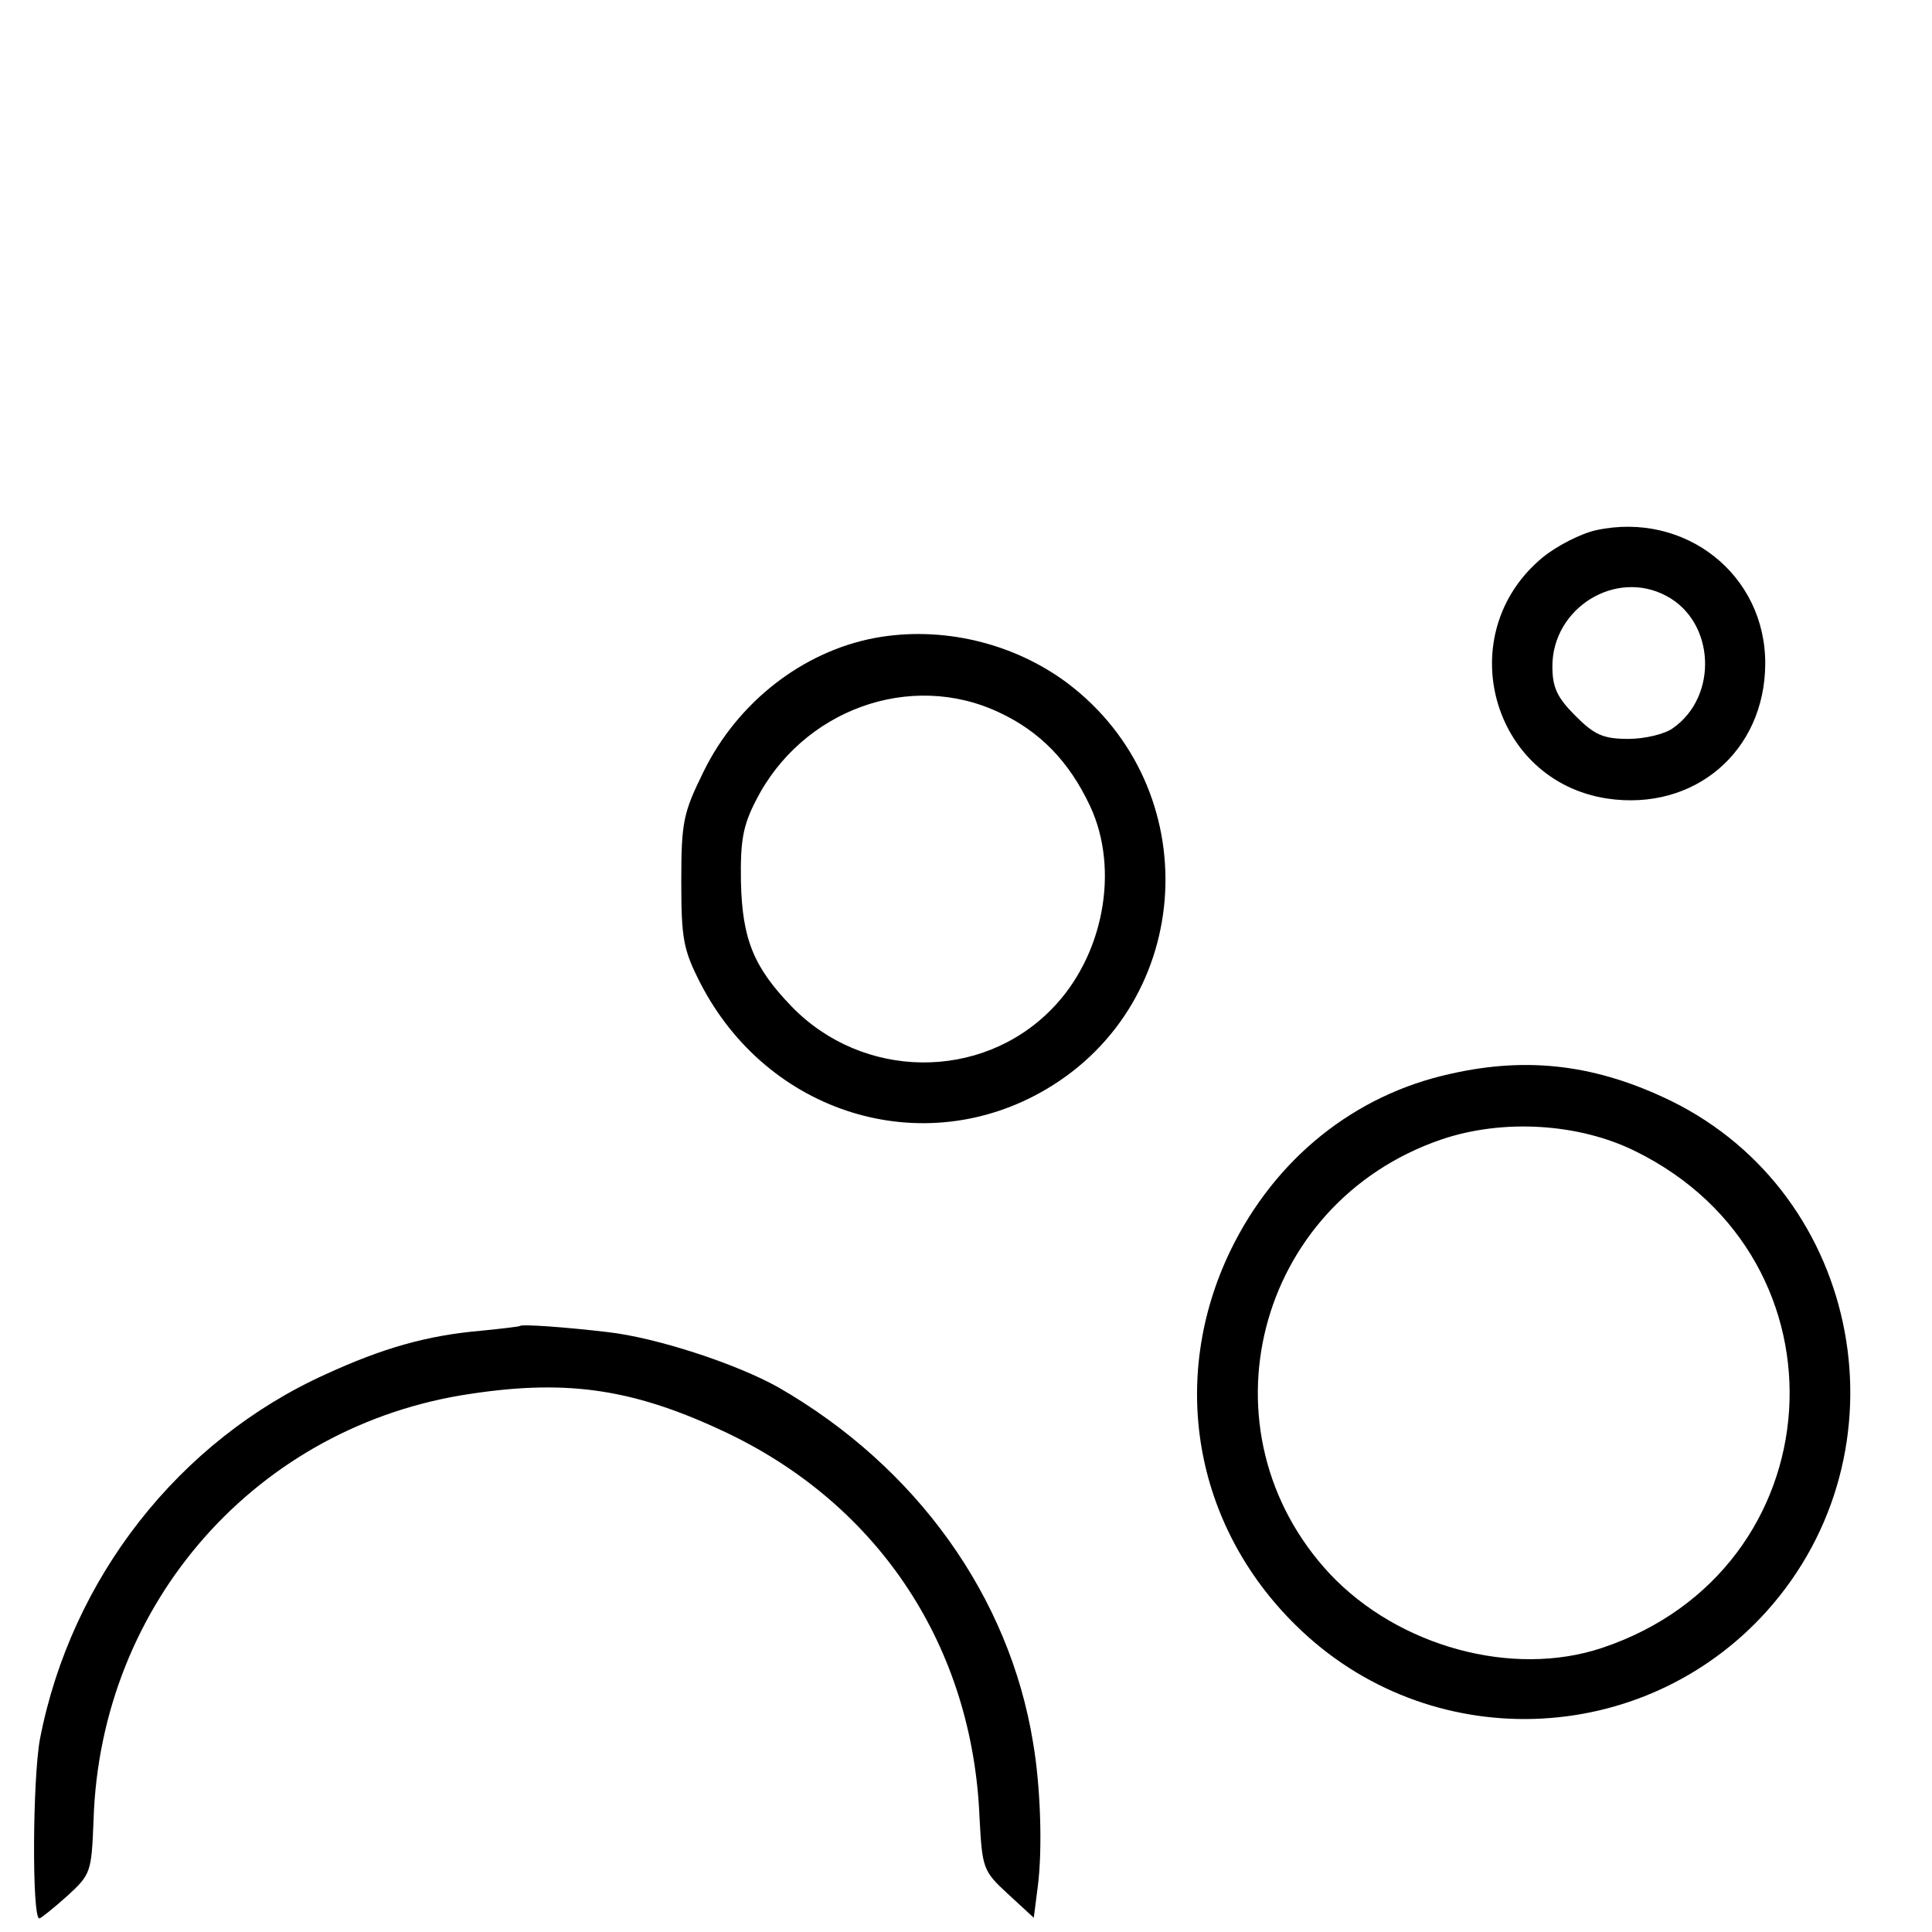
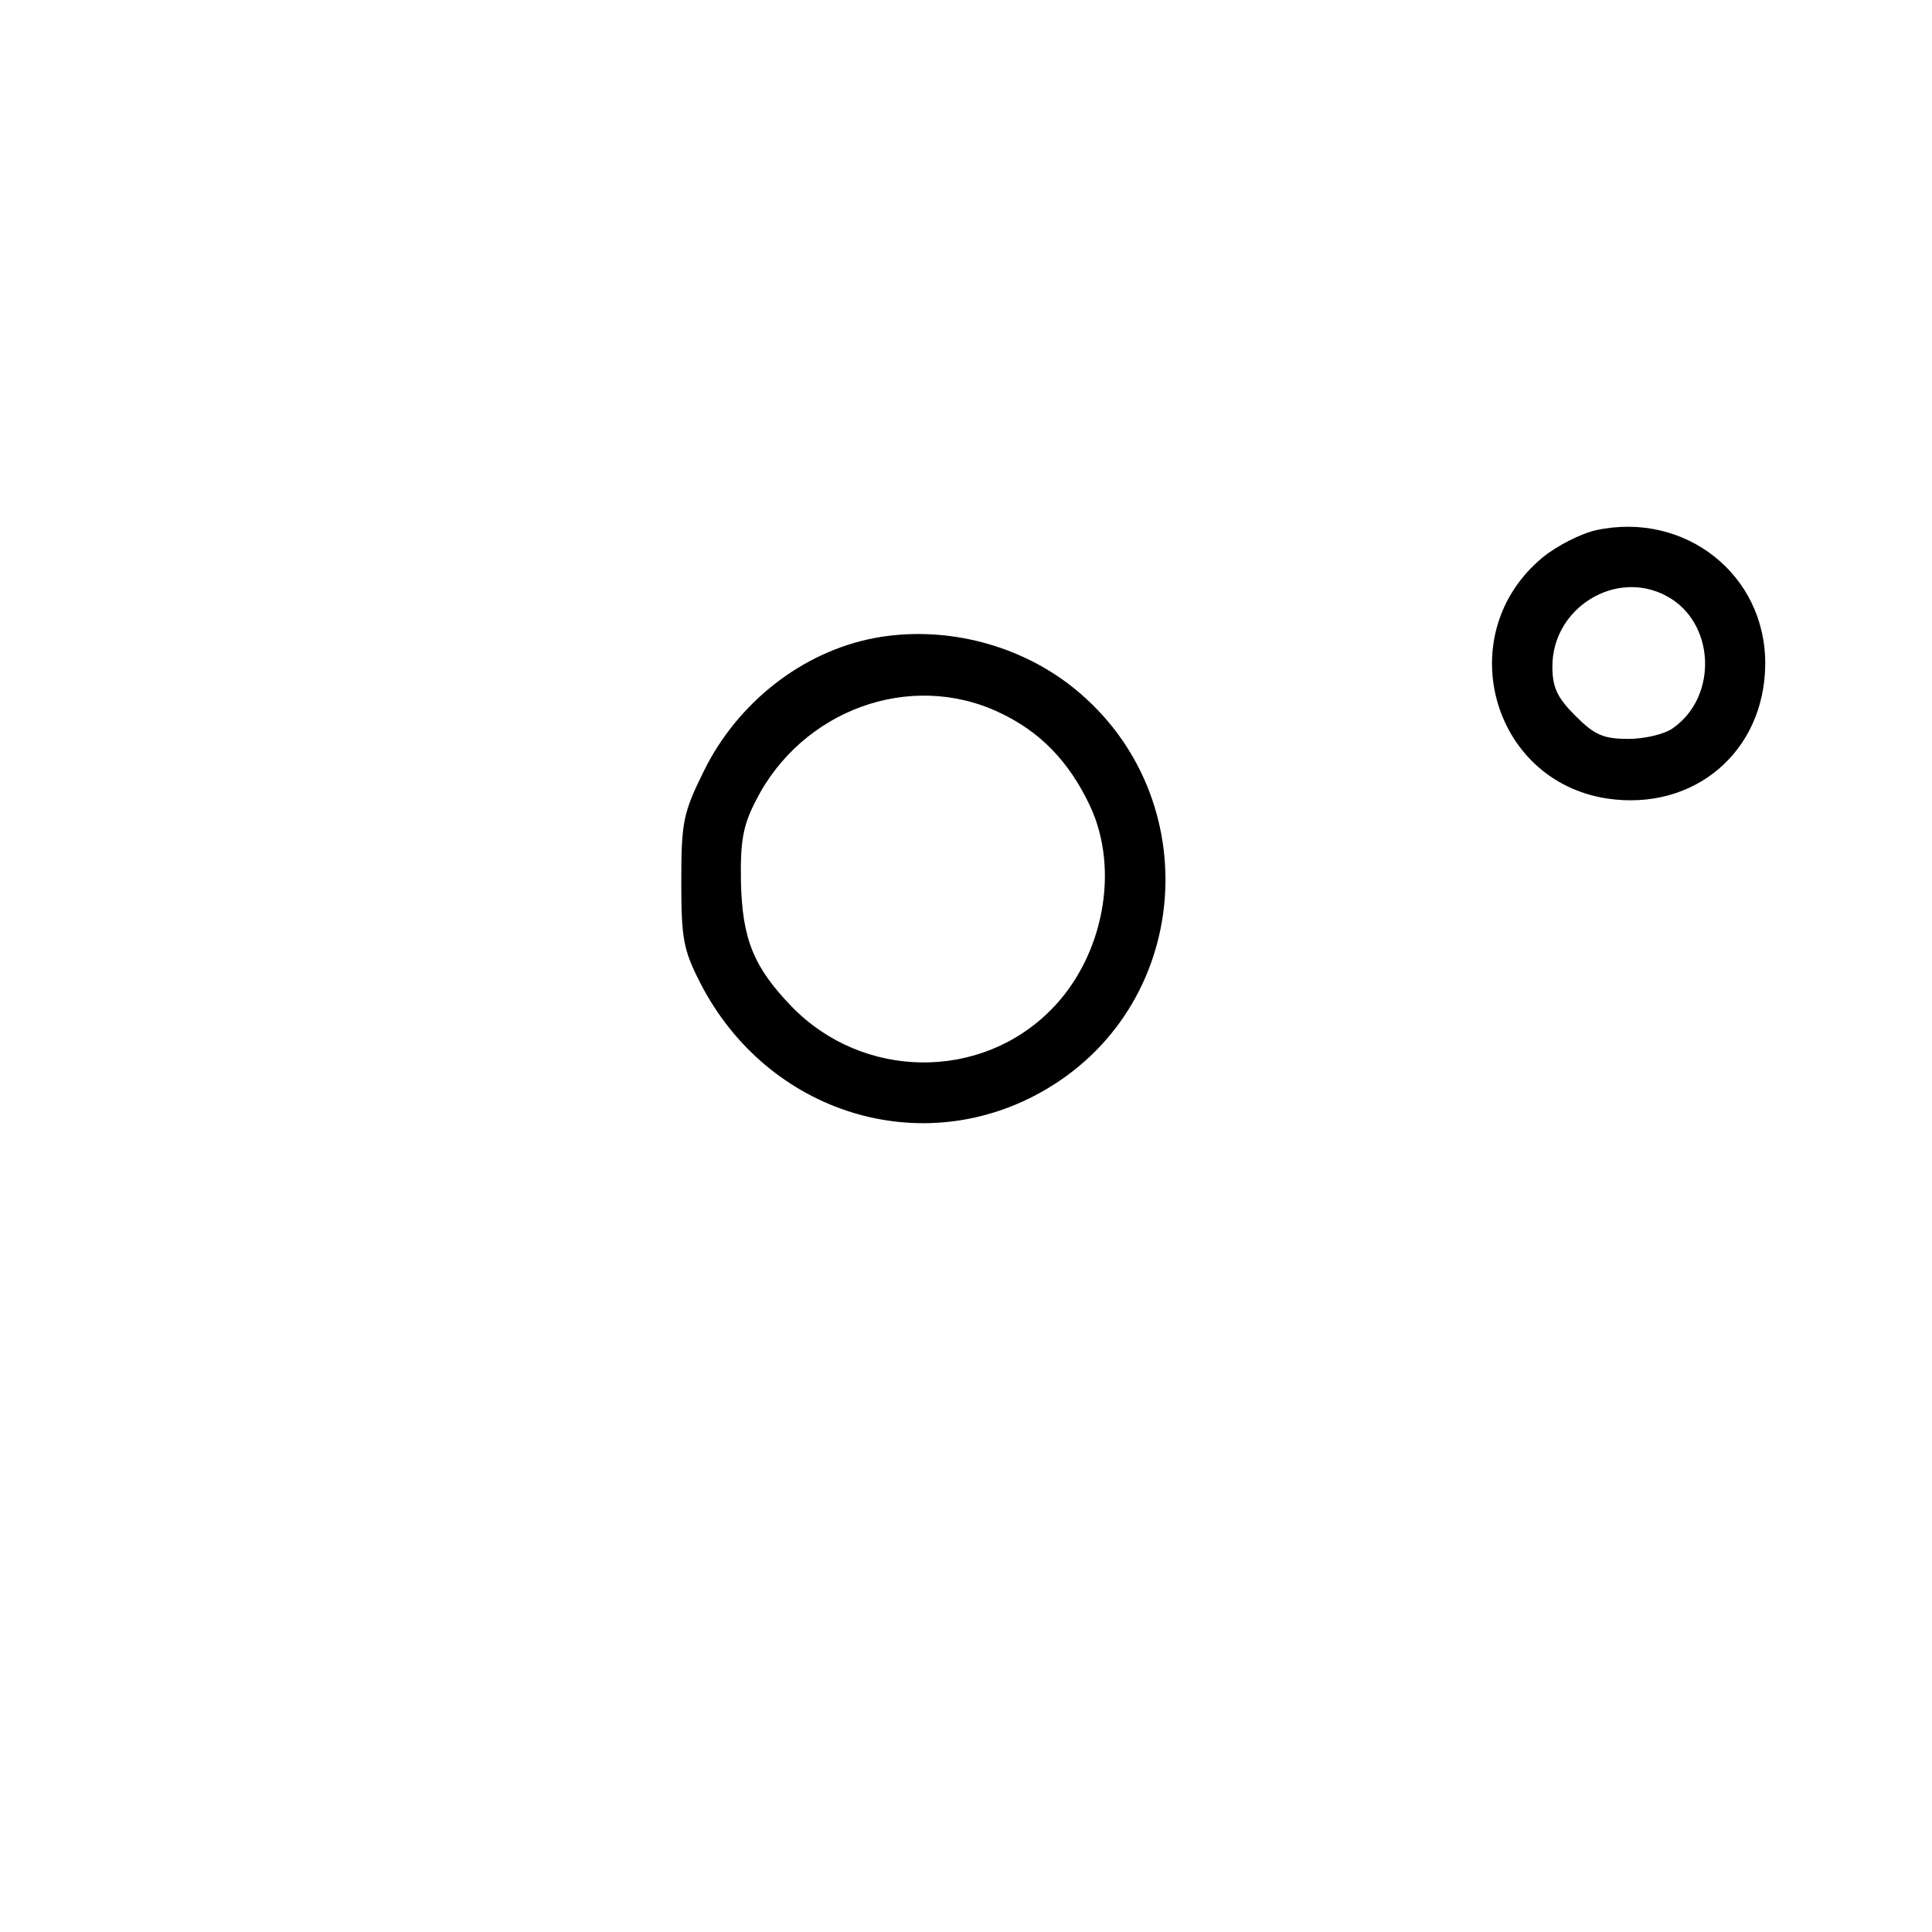
<svg xmlns="http://www.w3.org/2000/svg" version="1.0" width="285pt" height="285pt" viewBox="0 0 285 285" preserveAspectRatio="xMidYMid meet">
  <g transform="translate(0,285) scale(0.1,-0.1)" fill="#000000" stroke="none">
    <path d="M2355 2068 c-23 -5 -58 -23 -79 -40 -136 -112 -77 -330 95 -356 128 -19 232 69 233 198 1 132 -118 226 -249 198z m103 -97 c72 -38 77 -148 10 -195 -12 -9 -42 -16 -66 -16 -37 0 -50 6 -78 34 -27 27 -34 42 -34 73 0 86 93 144 168 104z" />
    <path d="M1291 1909 c-107 -20 -203 -95 -253 -197 -30 -61 -33 -74 -33 -162 0 -85 3 -101 28 -150 99 -193 328 -264 510 -157 221 130 237 444 32 599 -80 60 -186 85 -284 67z m183 -110 c60 -28 103 -72 134 -138 44 -94 20 -222 -57 -300 -104 -106 -278 -104 -383 4 -56 58 -73 99 -75 184 -1 61 3 83 22 120 68 134 228 192 359 130z" />
-     <path d="M2140 1266 c-142 -31 -259 -125 -325 -261 -91 -189 -54 -405 97 -553 195 -192 511 -182 694 21 212 236 142 614 -141 753 -109 53 -210 66 -325 40z m272 -114 c326 -160 296 -618 -49 -733 -132 -44 -300 2 -401 109 -196 210 -110 547 164 641 91 31 203 24 286 -17z" />
-     <path d="M767 894 c-1 -1 -27 -4 -57 -7 -81 -7 -146 -26 -229 -64 -217 -98 -376 -301 -422 -538 -11 -59 -12 -265 -1 -265 2 0 21 15 41 33 35 32 36 35 39 112 10 321 242 583 557 629 146 22 244 6 380 -59 224 -108 360 -316 370 -567 4 -74 5 -78 42 -112 l38 -35 6 47 c7 55 4 147 -7 211 -35 216 -172 407 -375 524 -62 35 -181 74 -253 82 -59 7 -126 12 -129 9z" />
  </g>
</svg>